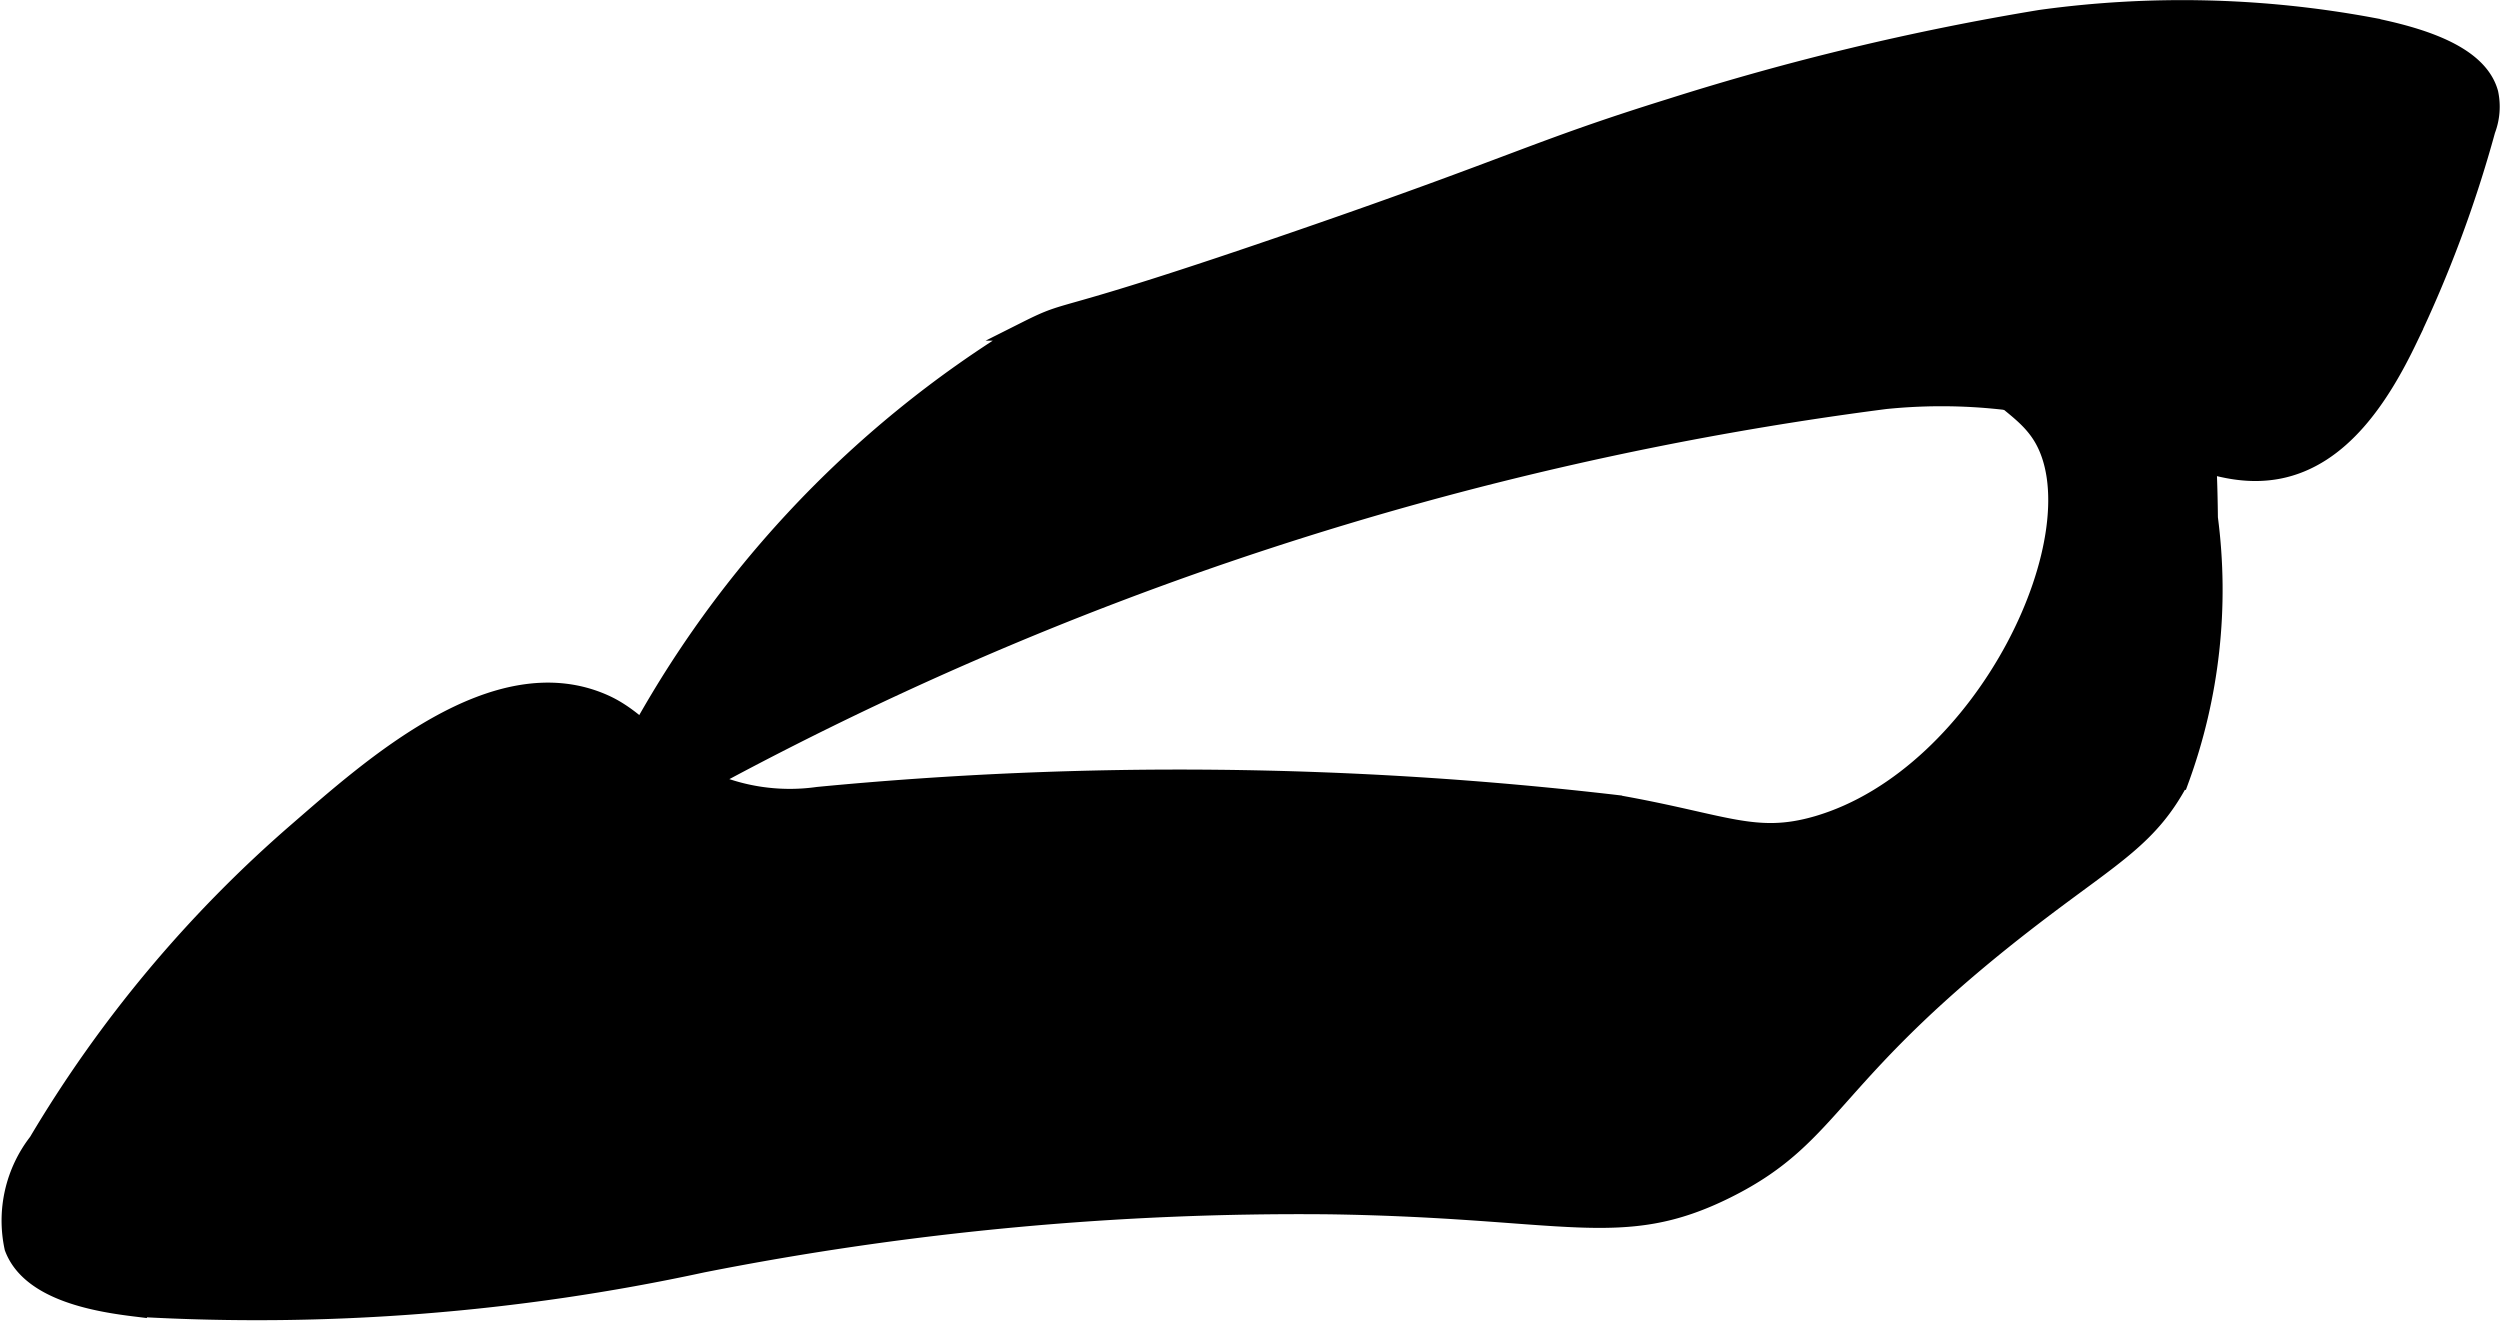
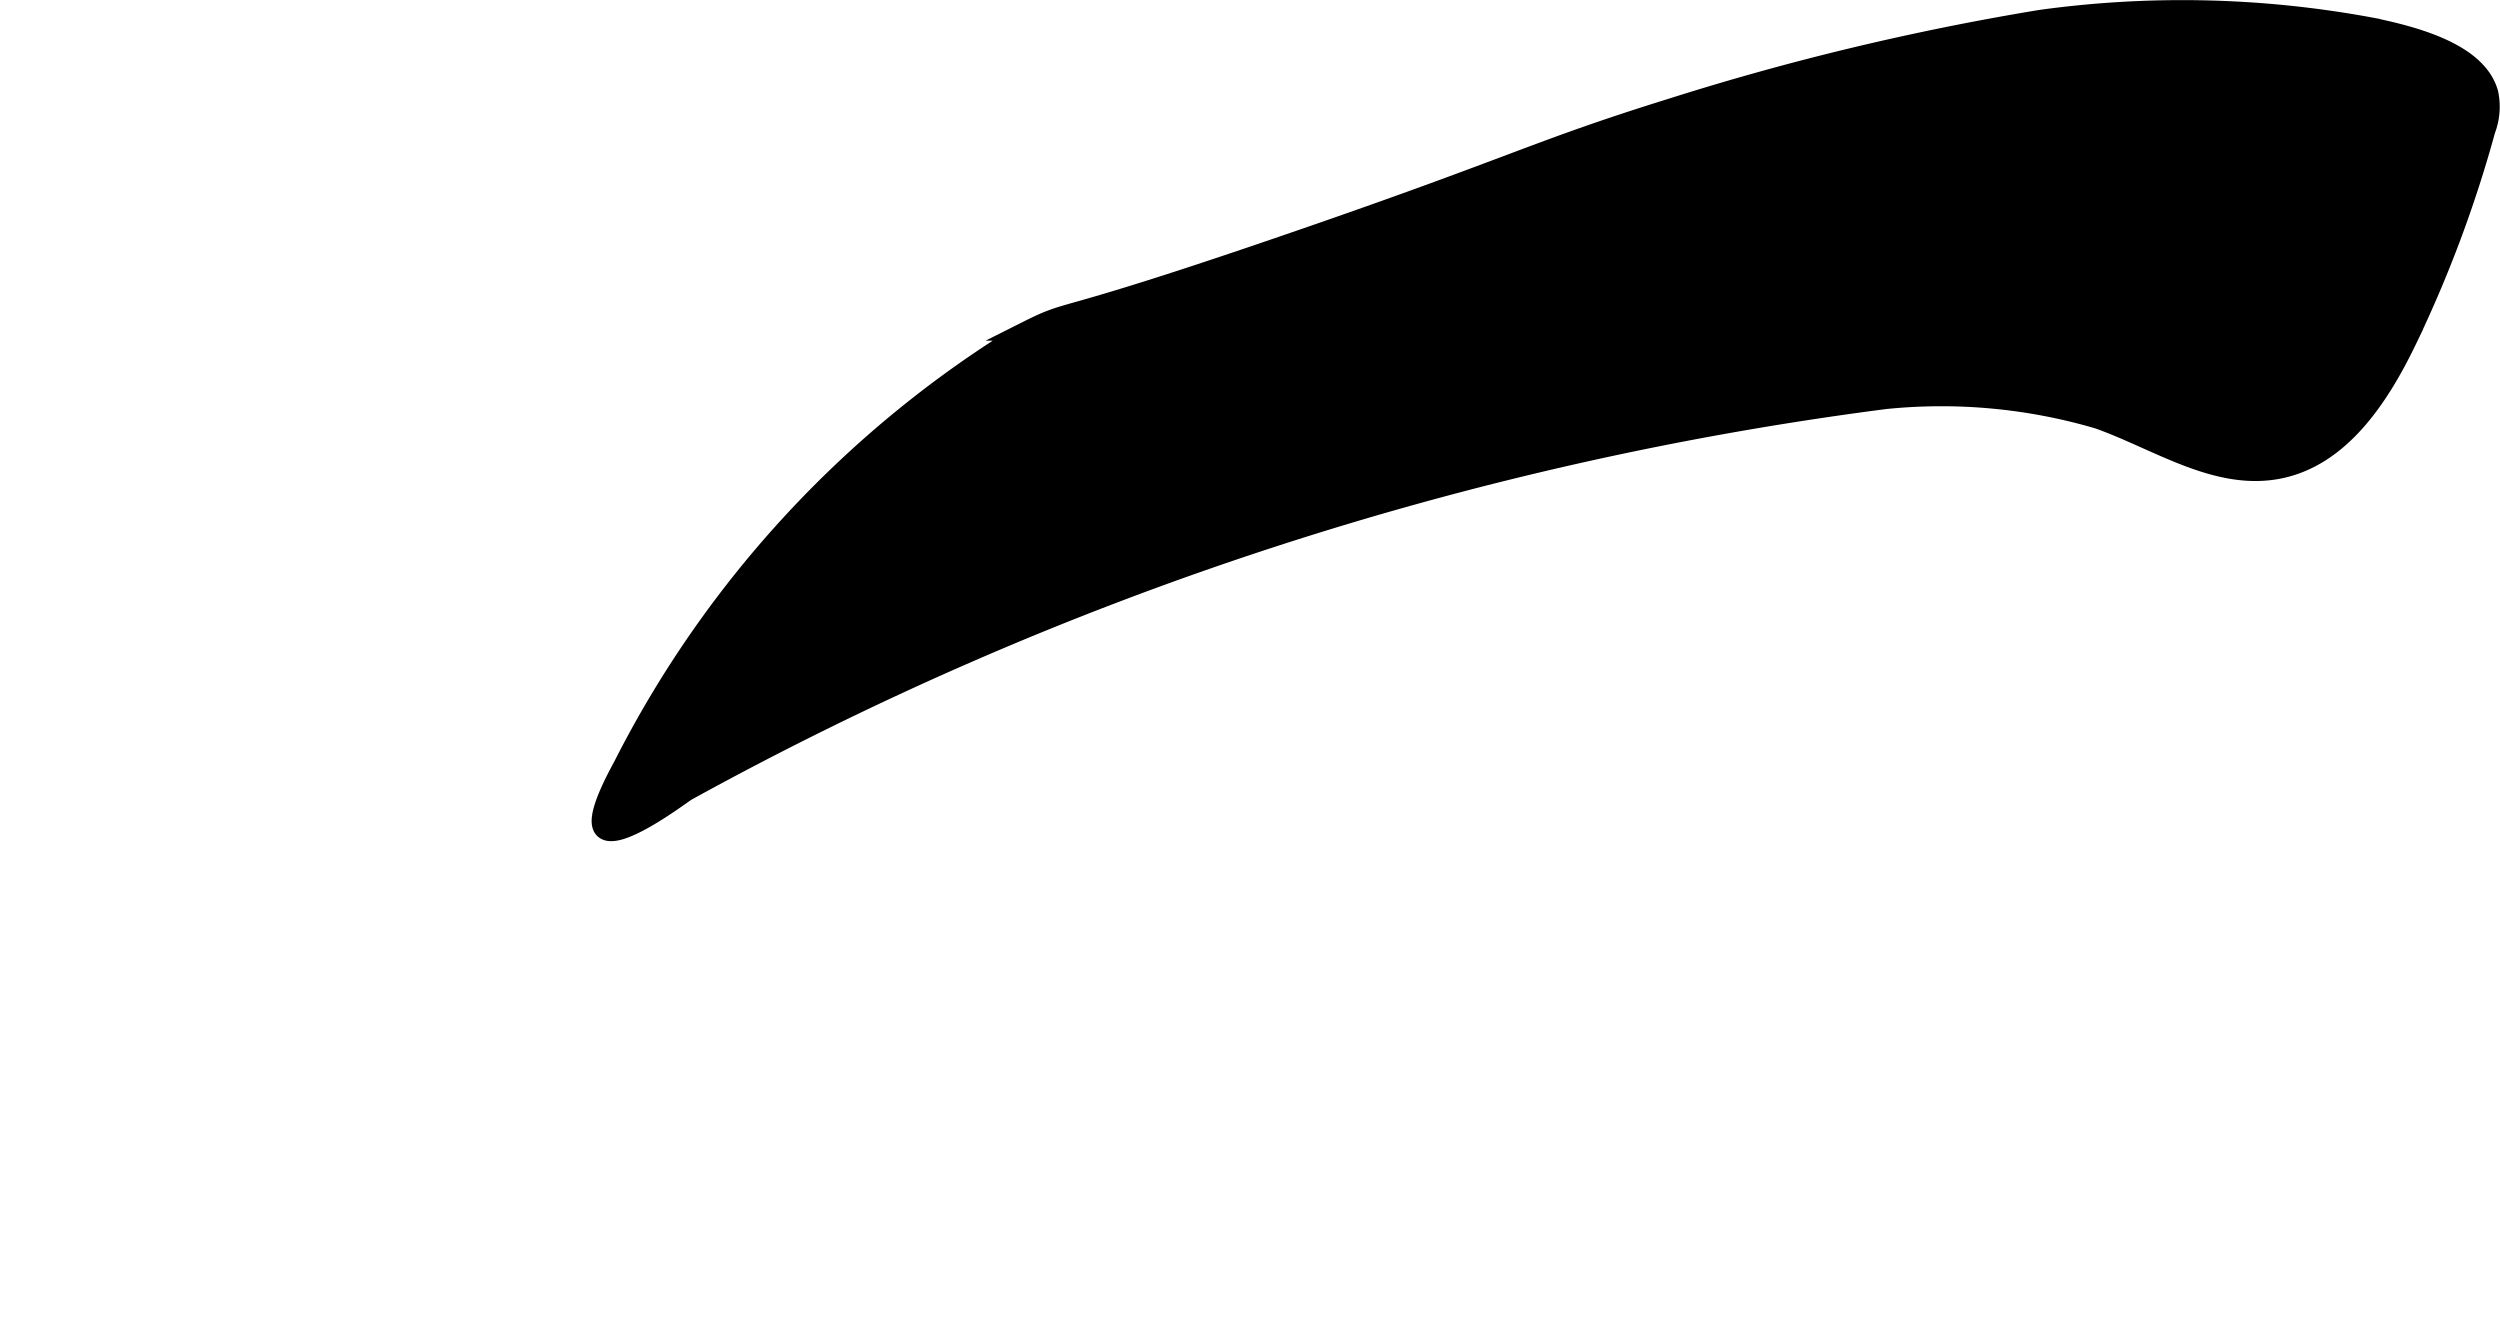
<svg xmlns="http://www.w3.org/2000/svg" version="1.1" width="6.765mm" height="3.581mm" viewBox="0 0 19.178 10.151">
  <defs>
    <style type="text/css">
      .a {
        stroke: #000;
        stroke-miterlimit: 10;
        stroke-width: 0.15px;
      }
    </style>
  </defs>
  <path class="a" d="M12.822.829c-1.044.325-1.163.429-2.839,1.007-1.975.682-1.724.51-2.106.702A8.266,8.266,0,0,0,4.779,5.876c-.184.337-.184.447-.144.484.1.093.521-.213.627-.288a25.963,25.963,0,0,1,9.199-3.009,4.26,4.26,0,0,1,1.637.152c.457.163.904.475,1.38.383.479-.093.781-.56.992-1A9.518,9.518,0,0,0,19.068.996.498.498,0,0,0,19.09.715c-.084-.304-.545-.434-.905-.507A7.946,7.946,0,0,0,15.655.15,20.235,20.235,0,0,0,12.822.829Z" />
-   <path class="a" d="M.293,8.763a.978.978,0,0,0-.184.806c.129.345.663.423.943.457a16.152,16.152,0,0,0,4.335-.339,23.627,23.627,0,0,1,4.819-.447c1.822.028,2.228.281,3.037-.122.853-.425.758-.883,2.407-2.135.569-.432.84-.574,1.066-.999a4.239,4.239,0,0,0,.223-2.011c-.011-1.099-.138-1.343-.255-1.5-.206-.276-.668-.671-1.085-.511a.742.742,0,0,0-.447.734c.041.316.346.378.511.638.463.729-.422,2.622-1.723,3-.477.138-.708-.014-1.532-.16a28.962,28.962,0,0,0-6.133-.063,1.546,1.546,0,0,1-.904-.146c-.271-.151-.454-.436-.737-.563-.832-.373-1.787.492-2.353.982A9.694,9.694,0,0,0,.293,8.763Z" />
</svg>